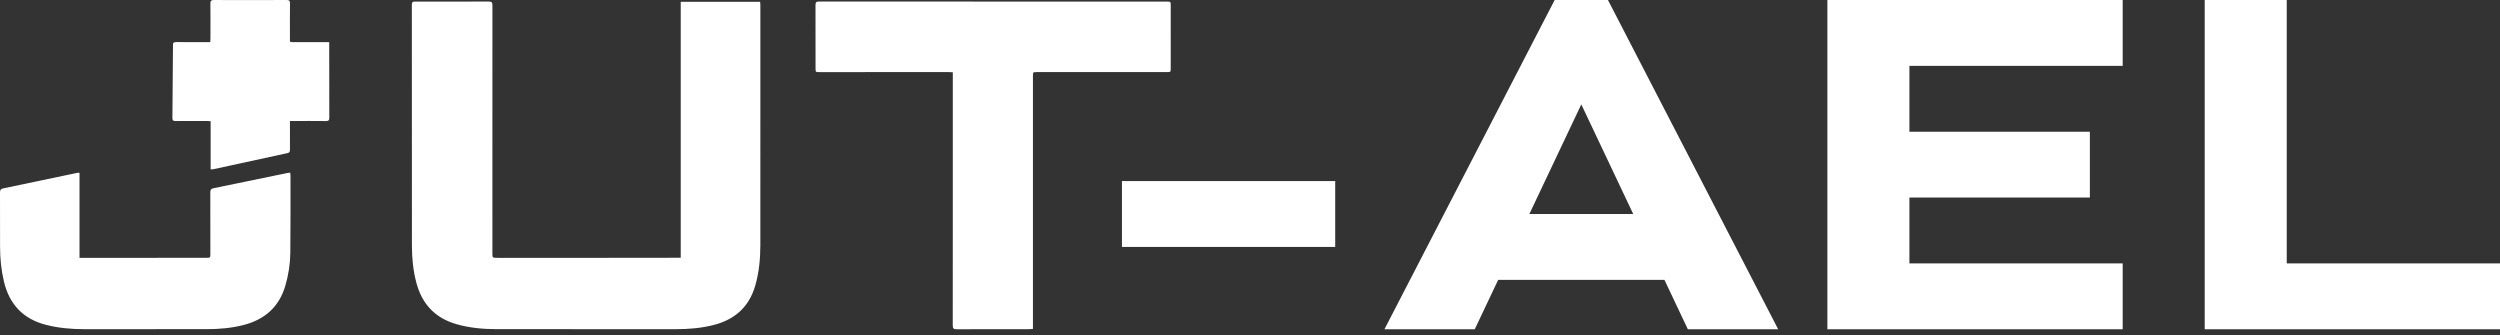
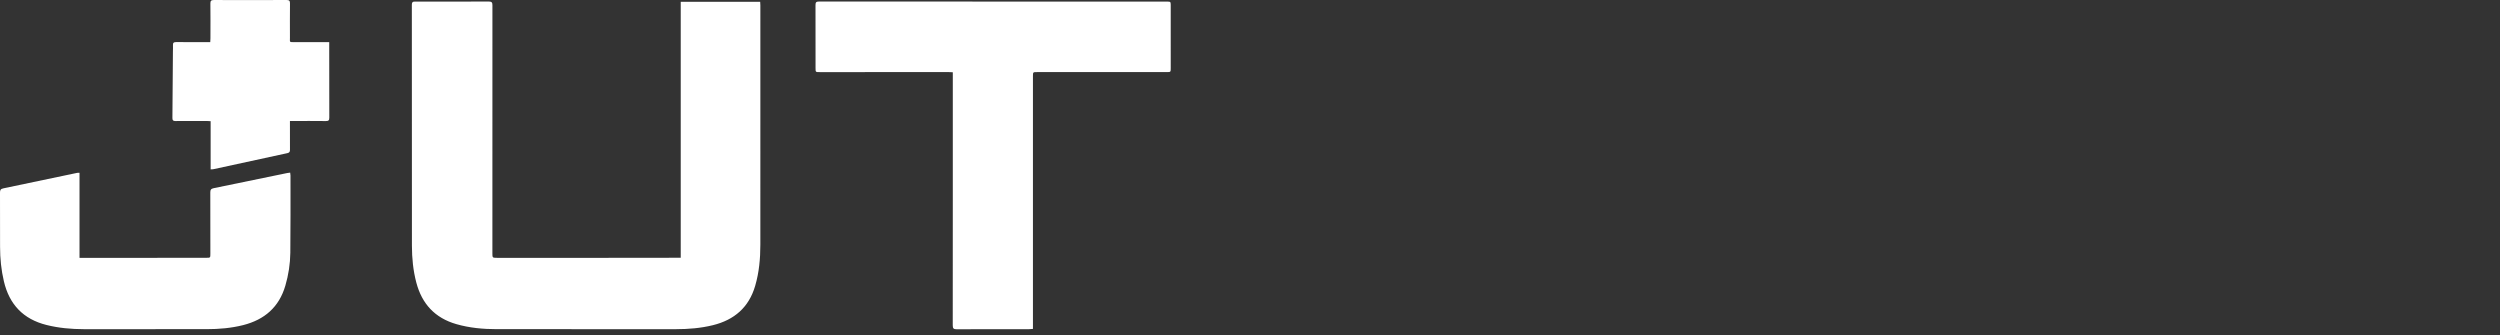
<svg xmlns="http://www.w3.org/2000/svg" width="164px" height="22px" viewBox="0 0 164 22" version="1.1">
  <rect x="0" y="0" width="164" height="22" fill="#333333" stroke="none" />
  <title>jut-ael logo</title>
  <desc>Created with Sketch.</desc>
  <g id="WEBSITE-JUT" stroke="none" stroke-width="1" fill="none" fill-rule="evenodd">
    <g id="jut-rozcestnik" transform="translate(-168, -350)" fill="#FFFFFF">
      <g id="jut-ael-logo" transform="translate(168, 350)">
        <path d="M53.725,0.101 C61.322,0.105 68.92,0.105 76.518,0.105 C76.774,0.105 76.797,0.105 76.799,0.307 L76.8,4.46 C76.8,4.702 76.799,4.727 76.603,4.729 L76.531,4.729 C73.7,4.729 70.87,4.729 68.04,4.729 C67.761,4.729 67.761,4.729 67.761,5.003 L67.761,13.171 L67.761,21.577 C67.663,21.584 67.583,21.594 67.504,21.594 C65.922,21.595 64.34,21.591 62.757,21.6 C62.545,21.601 62.5,21.535 62.5,21.335 L62.504,13.168 L62.504,4.74 C62.406,4.736 62.327,4.729 62.247,4.729 C59.424,4.729 56.6,4.729 53.777,4.73 C53.501,4.73 53.5,4.733 53.5,4.471 C53.5,3.091 53.504,1.711 53.497,0.331 C53.496,0.154 53.543,0.101 53.725,0.101 Z M32.072,0.1 C32.273,0.1 32.303,0.18 32.303,0.353 C32.299,5.772 32.301,11.19 32.301,16.608 C32.301,16.906 32.301,16.913 32.603,16.914 C33.831,16.918 35.059,16.919 36.286,16.918 C38.994,16.916 41.702,16.912 44.409,16.909 L44.656,16.909 L44.656,0.12 L49.868,0.12 C49.872,0.206 49.88,0.284 49.88,0.362 C49.88,5.591 49.88,10.82 49.879,16.049 C49.879,16.964 49.798,17.869 49.539,18.754 C49.127,20.16 48.176,20.985 46.763,21.333 C45.97,21.528 45.164,21.593 44.351,21.594 C40.429,21.597 36.508,21.598 32.586,21.593 C31.691,21.592 30.806,21.513 29.939,21.264 C28.522,20.857 27.676,19.925 27.309,18.532 C27.101,17.742 27.023,16.936 27.022,16.123 C27.019,10.853 27.021,5.584 27.017,0.314 C27.017,0.155 27.062,0.102 27.223,0.103 C28.839,0.107 30.456,0.108 32.072,0.1 Z M19.036,11.324 C19.044,11.395 19.056,11.453 19.056,11.51 C19.055,13.201 19.065,14.892 19.045,16.582 C19.037,17.312 18.925,18.033 18.719,18.739 C18.308,20.146 17.355,20.972 15.949,21.328 C15.164,21.526 14.364,21.592 13.559,21.593 C10.872,21.598 8.185,21.598 5.499,21.594 C4.673,21.592 3.854,21.52 3.048,21.318 C1.52,20.935 0.611,19.965 0.256,18.459 C0.079,17.712 0.005,16.954 0.004,16.188 C0.003,15.005 0.007,13.821 1.7767592e-05,12.638 C-0.001,12.469 0.037,12.393 0.219,12.356 C1.832,12.024 3.443,11.681 5.054,11.342 C5.099,11.332 5.146,11.337 5.216,11.334 L5.216,16.918 C5.462,16.918 5.672,16.918 5.883,16.918 C8.433,16.916 10.984,16.914 13.534,16.911 C13.8,16.911 13.8,16.909 13.8,16.641 C13.8,15.302 13.803,13.963 13.796,12.624 C13.795,12.451 13.845,12.379 14.02,12.344 C15.626,12.018 17.231,11.684 18.837,11.352 C18.896,11.34 18.956,11.335 19.036,11.324 Z M18.799,9.2570305e-06 C18.988,-0.001 19.025,0.065 19.023,0.235 C19.015,0.978 19.018,1.722 19.02,2.466 C19.021,2.752 18.976,2.764 19.233,2.764 L21.597,2.765 L21.597,2.765 L21.597,3.011 C21.597,4.58 21.594,6.149 21.602,7.717 C21.603,7.904 21.542,7.943 21.369,7.941 C20.674,7.932 19.978,7.937 19.283,7.936 L19.02,7.936 L19.02,7.936 L19.02,8.18 L19.02,8.18 C19.02,8.728 19.016,9.275 19.022,9.823 C19.024,9.953 18.986,10.017 18.853,10.046 C17.237,10.394 15.623,10.747 14.007,11.098 C13.955,11.109 13.9,11.107 13.818,11.112 L13.818,7.95 C13.72,7.944 13.648,7.937 13.576,7.937 C12.888,7.937 12.199,7.934 11.51,7.94 C11.359,7.941 11.308,7.893 11.31,7.743 C11.324,6.282 11.333,4.822 11.344,3.362 C11.345,3.227 11.355,3.091 11.347,2.956 C11.339,2.804 11.403,2.76 11.552,2.761 C12.22,2.768 12.889,2.764 13.557,2.764 L13.793,2.764 C13.798,2.662 13.805,2.583 13.805,2.504 C13.806,1.747 13.811,0.989 13.802,0.232 C13.8,0.055 13.851,0.001 14.033,0.001 C15.622,0.008 17.21,0.008 18.799,9.2570305e-06 Z" id="logo-JUT-Copy" />
-         <path d="M87.59,11.88 L87.59,16.2 L73.6,16.2 L73.6,11.88 L87.59,11.88 Z M101.986,0 L105.481,0 L116.648,21.6 L110.723,21.6 L103.733,6.848 L96.744,21.6 L90.819,21.6 L101.986,0 Z M96.2,14.04 L111.267,14.04 L111.267,18.36 L96.2,18.36 L96.2,14.04 Z M119.876,0 L125.257,0 L125.257,21.6 L119.876,21.6 L119.876,0 Z M122.029,17.28 L139.248,17.28 L139.248,21.6 L122.029,21.6 L122.029,17.28 Z M122.029,8.64 L137.095,8.64 L137.095,12.96 L122.029,12.96 L122.029,8.64 Z M122.029,0 L139.248,0 L139.248,4.32 L122.029,4.32 L122.029,0 Z M144.629,0 L150.01,0 L150.01,21.6 L144.629,21.6 L144.629,0 Z M146.781,17.28 L164,17.28 L164,21.6 L146.781,21.6 L146.781,17.28 Z" id="-AEL" fill-rule="nonzero" />
      </g>
    </g>
  </g>
</svg>